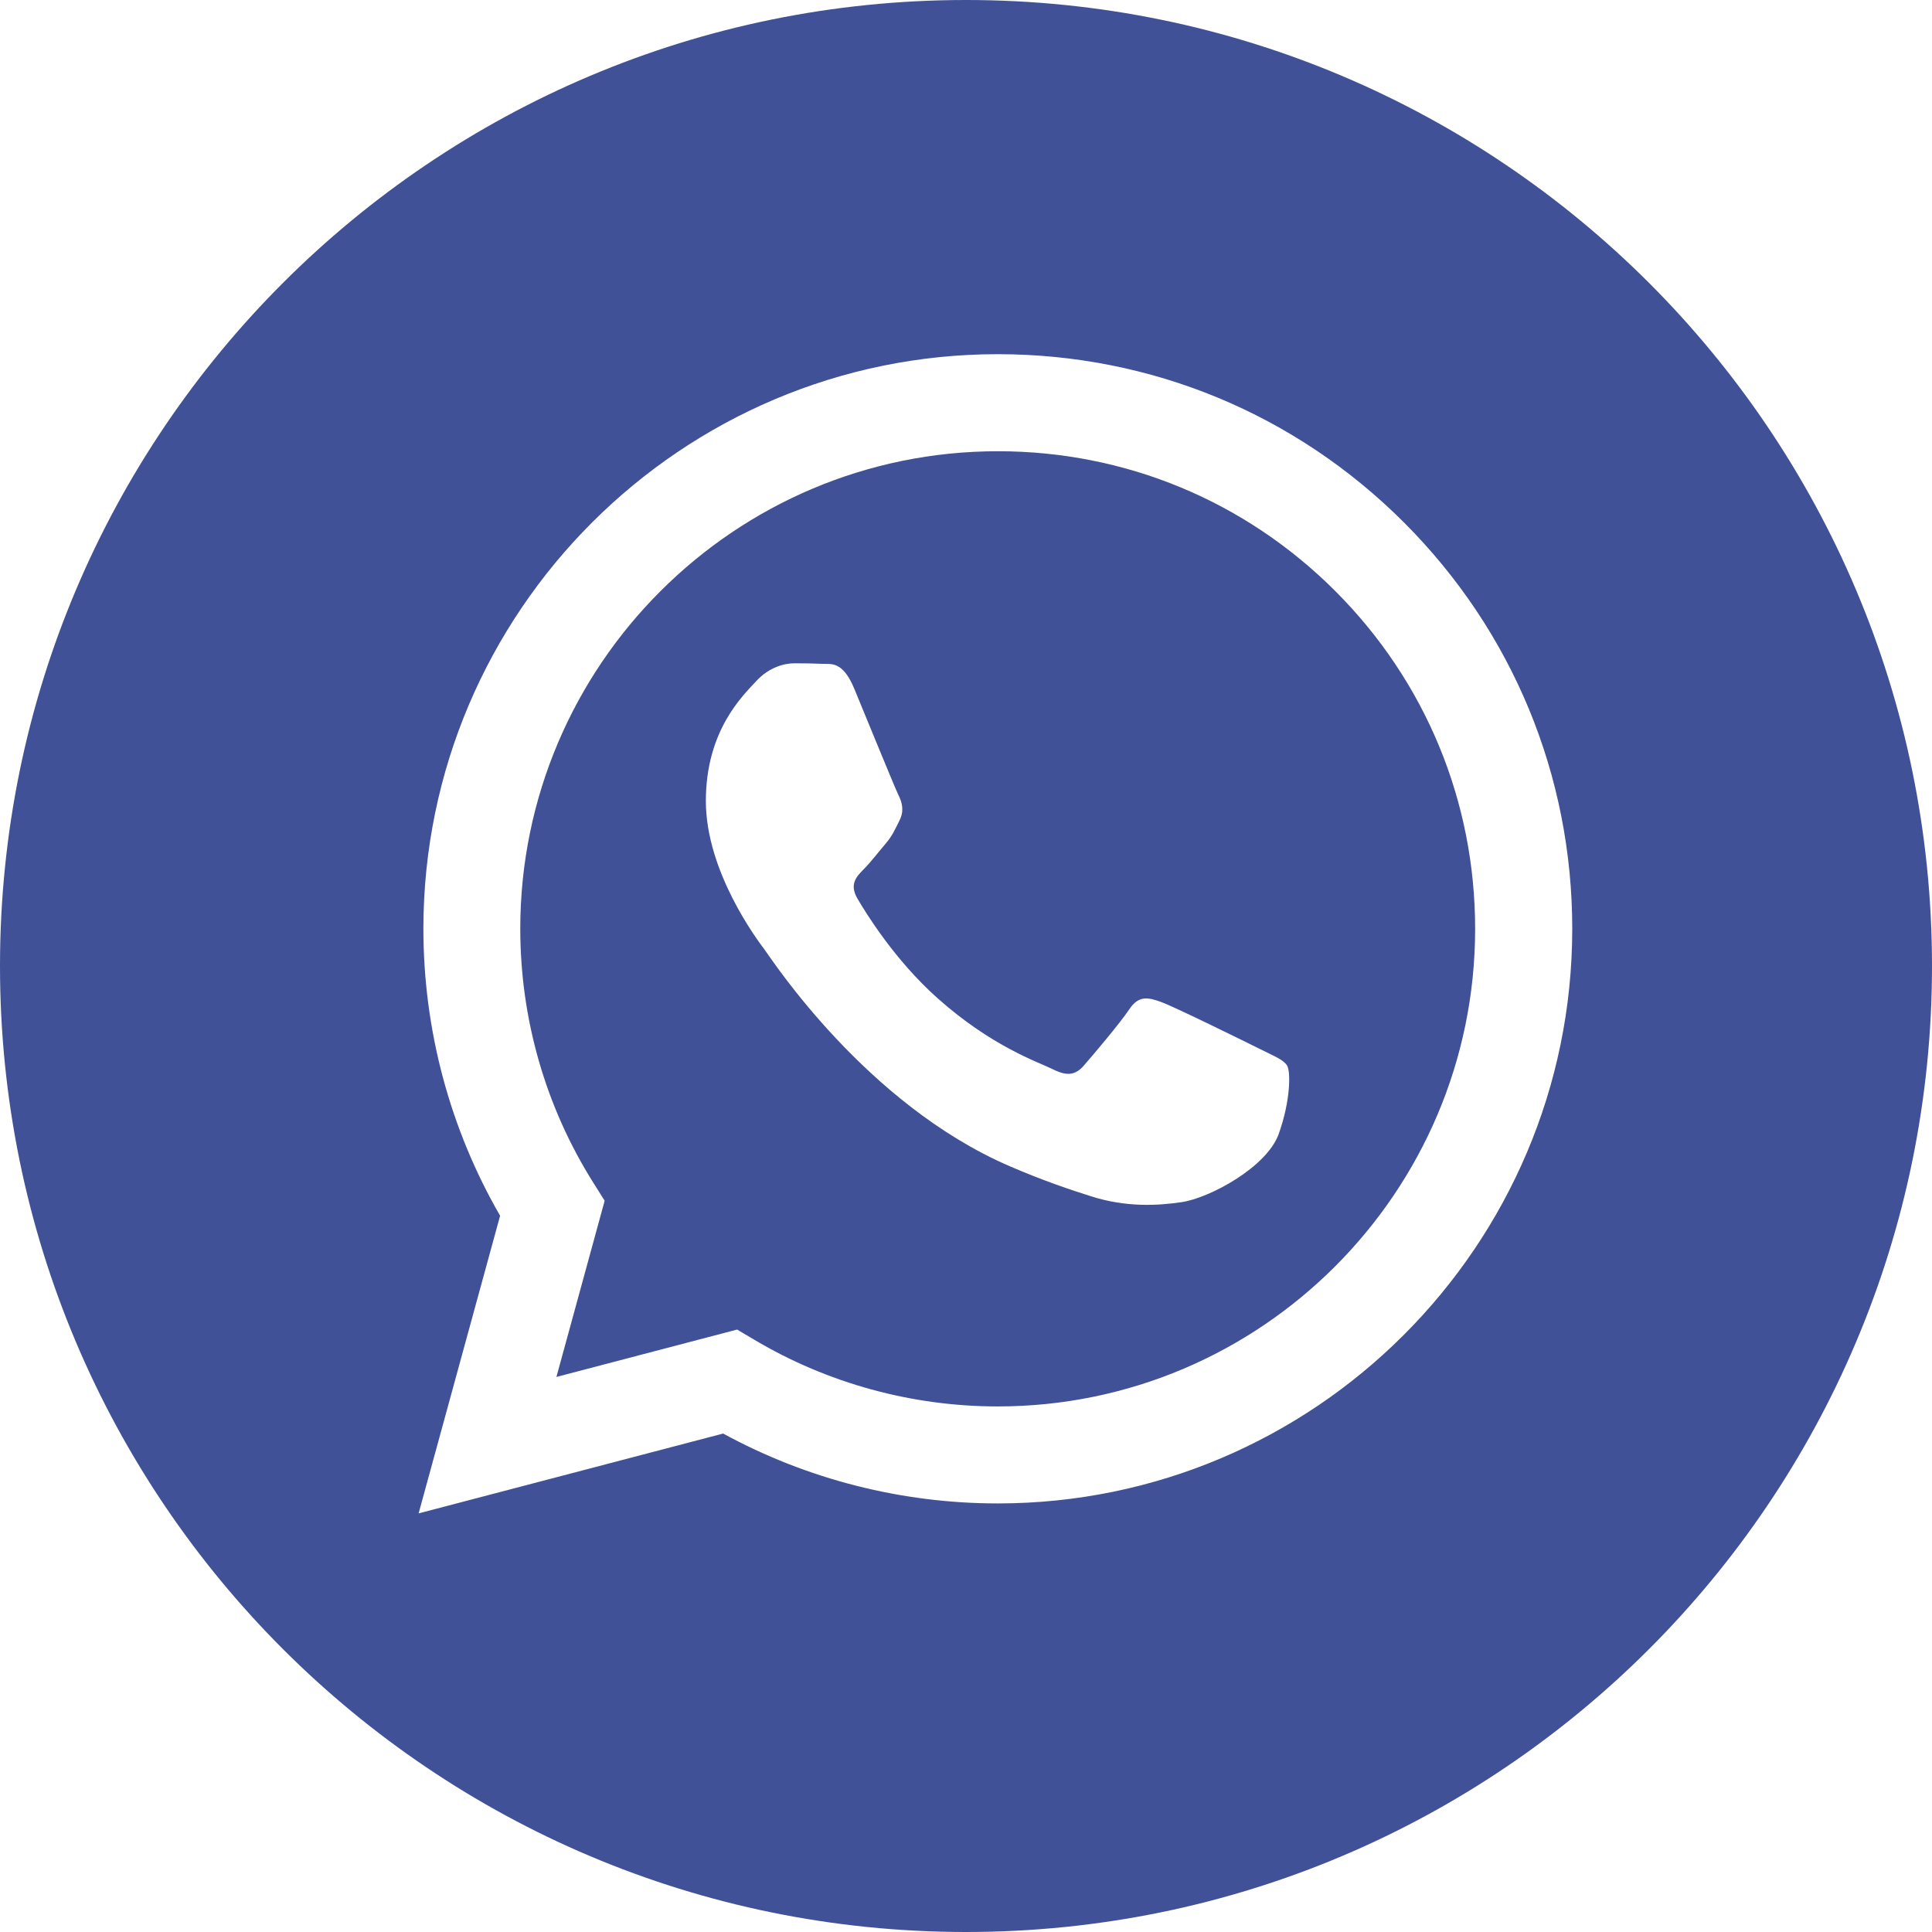
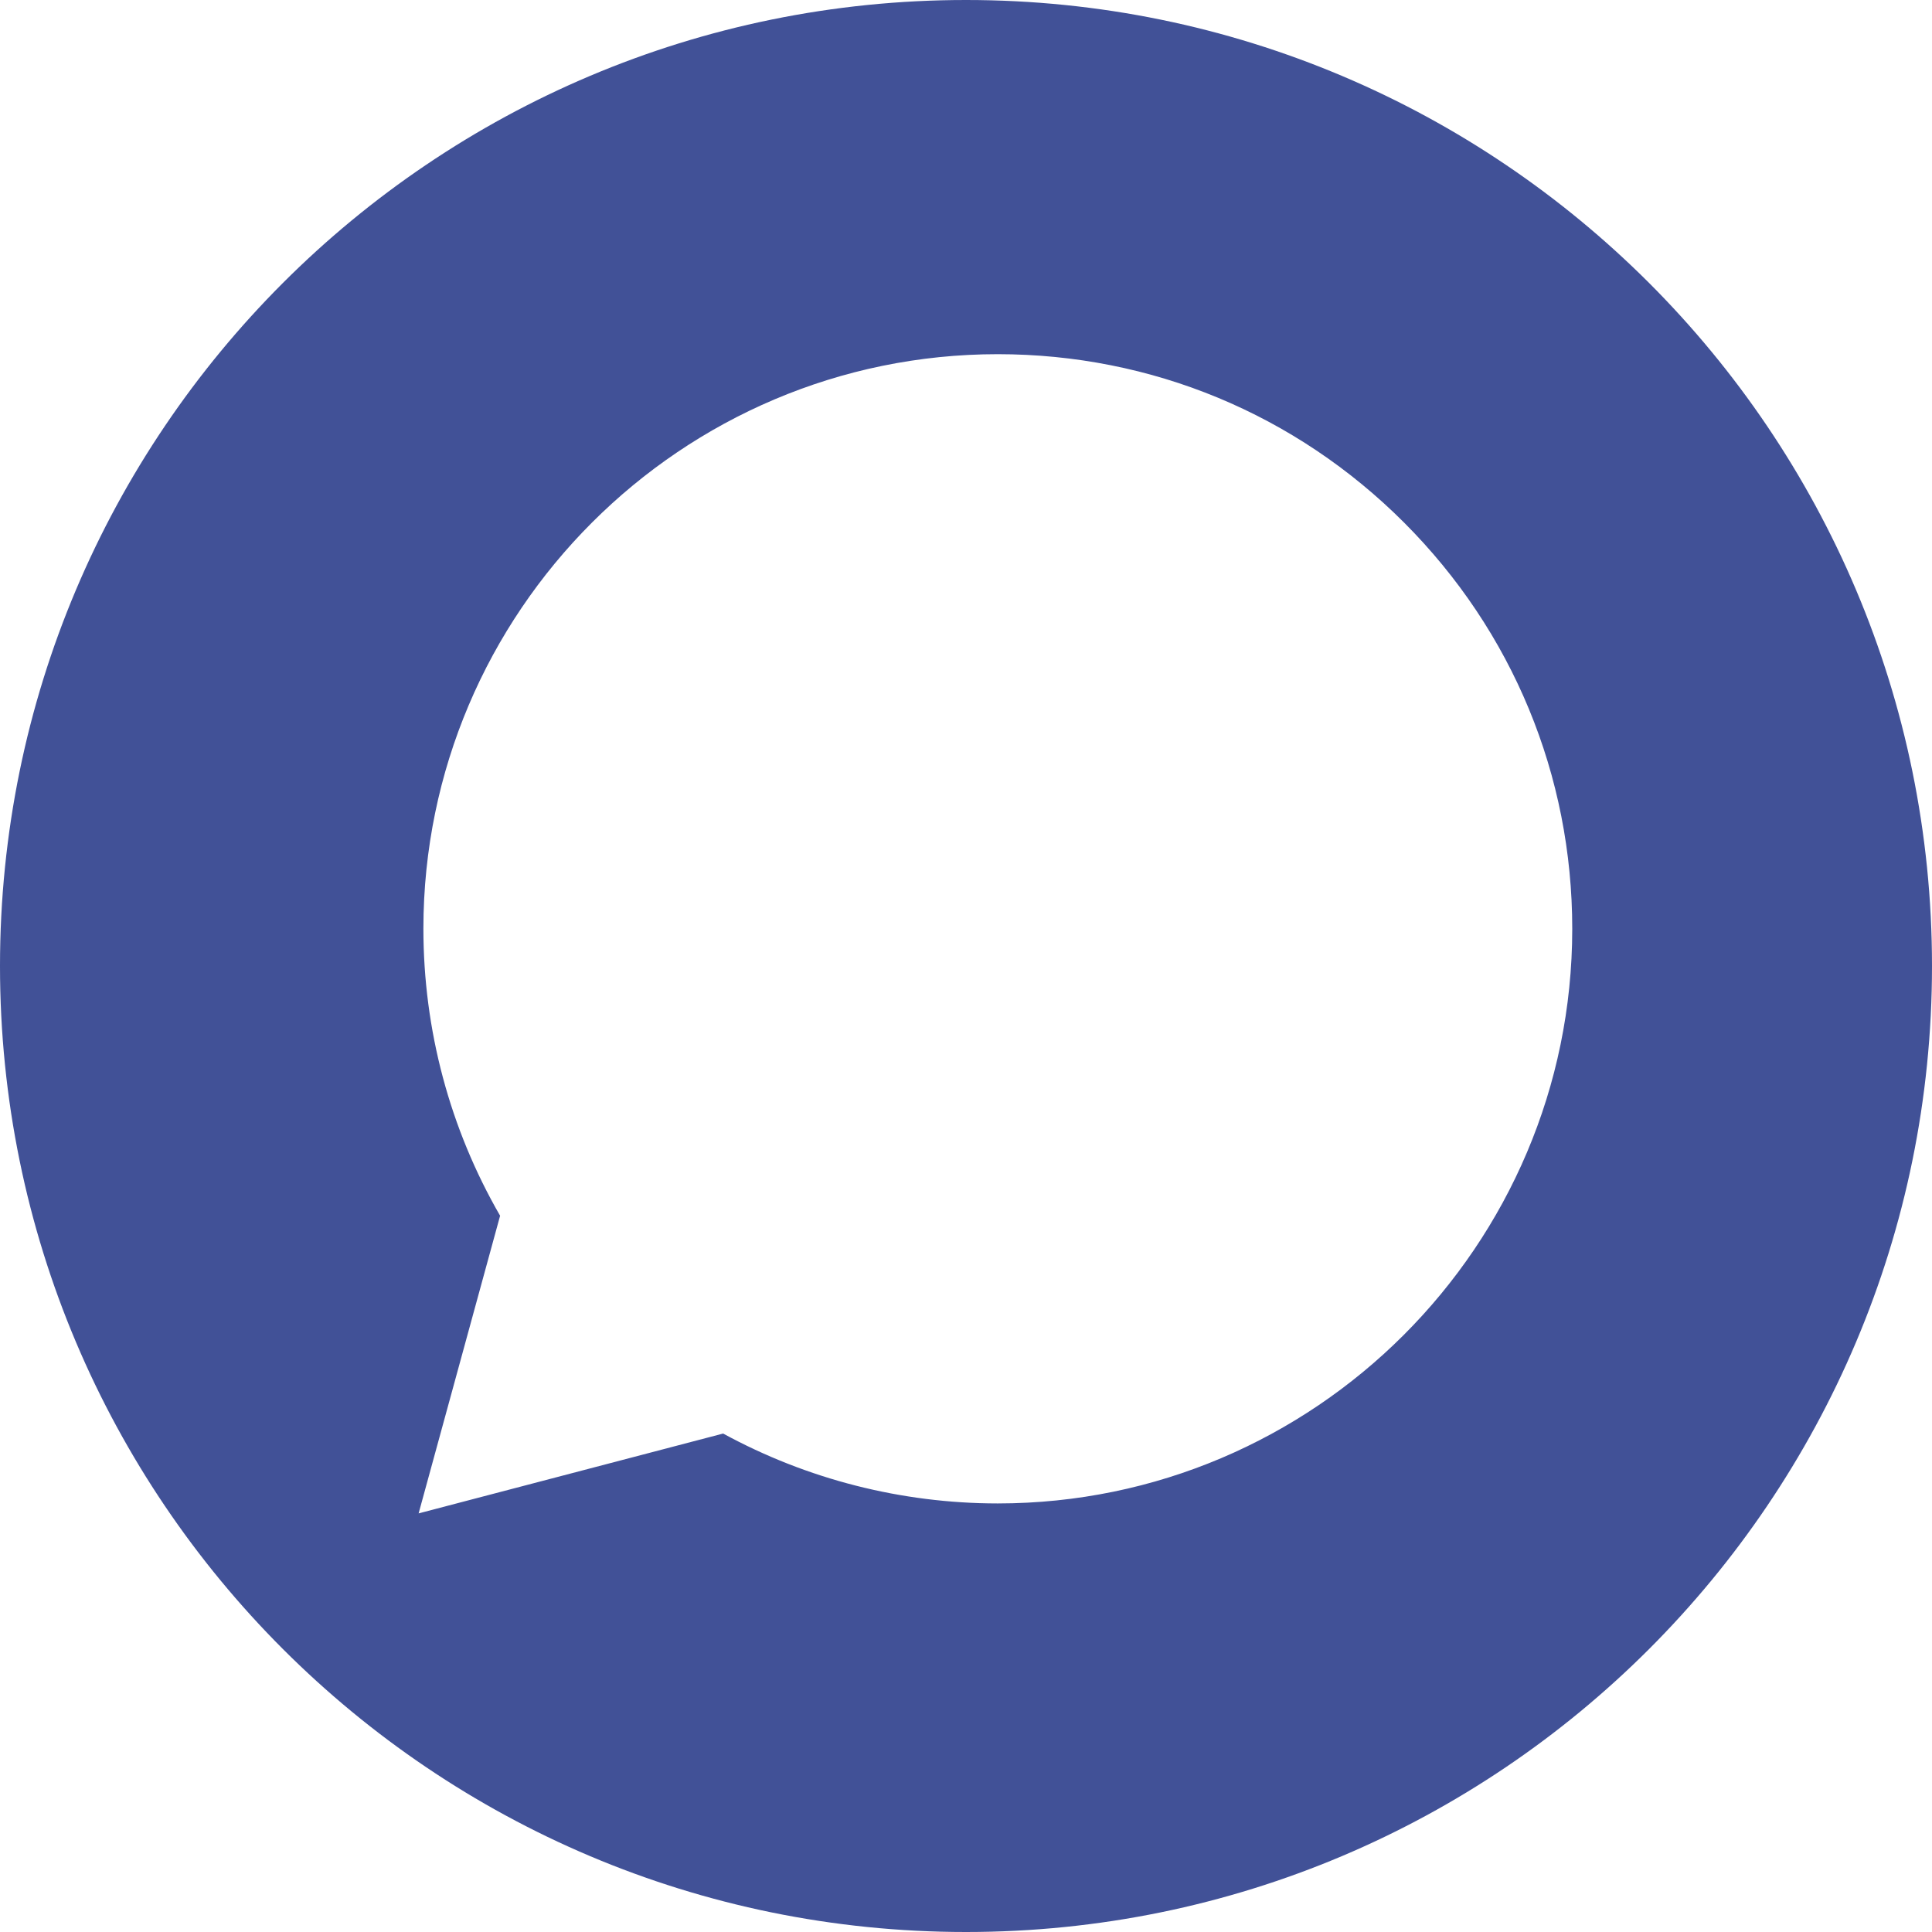
<svg xmlns="http://www.w3.org/2000/svg" width="34" height="34" viewBox="0 0 34 34" fill="none">
  <path fill-rule="evenodd" clip-rule="evenodd" d="M17 34C7.611 34 0 26.389 0 17C0 7.611 7.611 0 17 0C26.389 0 34 7.611 34 17C34 26.389 26.389 34 17 34ZM17.56 26.458C23.134 26.456 27.667 21.922 27.669 16.349C27.67 13.648 26.62 11.109 24.711 9.198C22.802 7.287 20.265 6.234 17.56 6.233C11.988 6.233 7.454 10.768 7.451 16.341C7.451 18.123 7.916 19.862 8.801 21.395L7.367 26.633L12.726 25.228C14.202 26.033 15.864 26.457 17.556 26.458H17.56Z" fill="#415197" />
-   <path fill-rule="evenodd" clip-rule="evenodd" d="M12.972 23.398L9.792 24.232L10.641 21.131L10.441 20.813C9.6 19.476 9.156 17.93 9.156 16.342C9.158 11.71 12.927 7.941 17.562 7.941C19.806 7.941 21.916 8.817 23.502 10.405C25.088 11.993 25.961 14.104 25.96 16.349C25.958 20.982 22.189 24.751 17.558 24.751H17.555C16.047 24.75 14.569 24.345 13.279 23.58L12.972 23.398ZM22.651 18.753C22.588 18.648 22.42 18.585 22.167 18.458C21.915 18.332 20.673 17.721 20.441 17.636C20.21 17.552 20.041 17.51 19.873 17.763C19.704 18.016 19.22 18.585 19.073 18.753C18.926 18.922 18.778 18.943 18.526 18.816C18.273 18.69 17.459 18.423 16.495 17.563C15.744 16.893 15.237 16.066 15.089 15.813C14.942 15.56 15.074 15.424 15.2 15.297C15.314 15.184 15.453 15.002 15.579 14.855C15.705 14.708 15.748 14.602 15.832 14.434C15.916 14.265 15.874 14.118 15.811 13.991C15.748 13.865 15.242 12.621 15.032 12.116C14.827 11.623 14.619 11.69 14.464 11.682C14.316 11.675 14.148 11.673 13.979 11.673C13.811 11.673 13.537 11.736 13.306 11.989C13.074 12.242 12.422 12.853 12.422 14.096C12.422 15.34 13.327 16.541 13.453 16.709C13.579 16.878 15.234 19.429 17.768 20.523C18.371 20.783 18.841 20.939 19.208 21.055C19.813 21.247 20.364 21.22 20.799 21.155C21.284 21.083 22.293 20.544 22.504 19.954C22.714 19.364 22.714 18.858 22.651 18.753Z" fill="#415197" />
</svg>